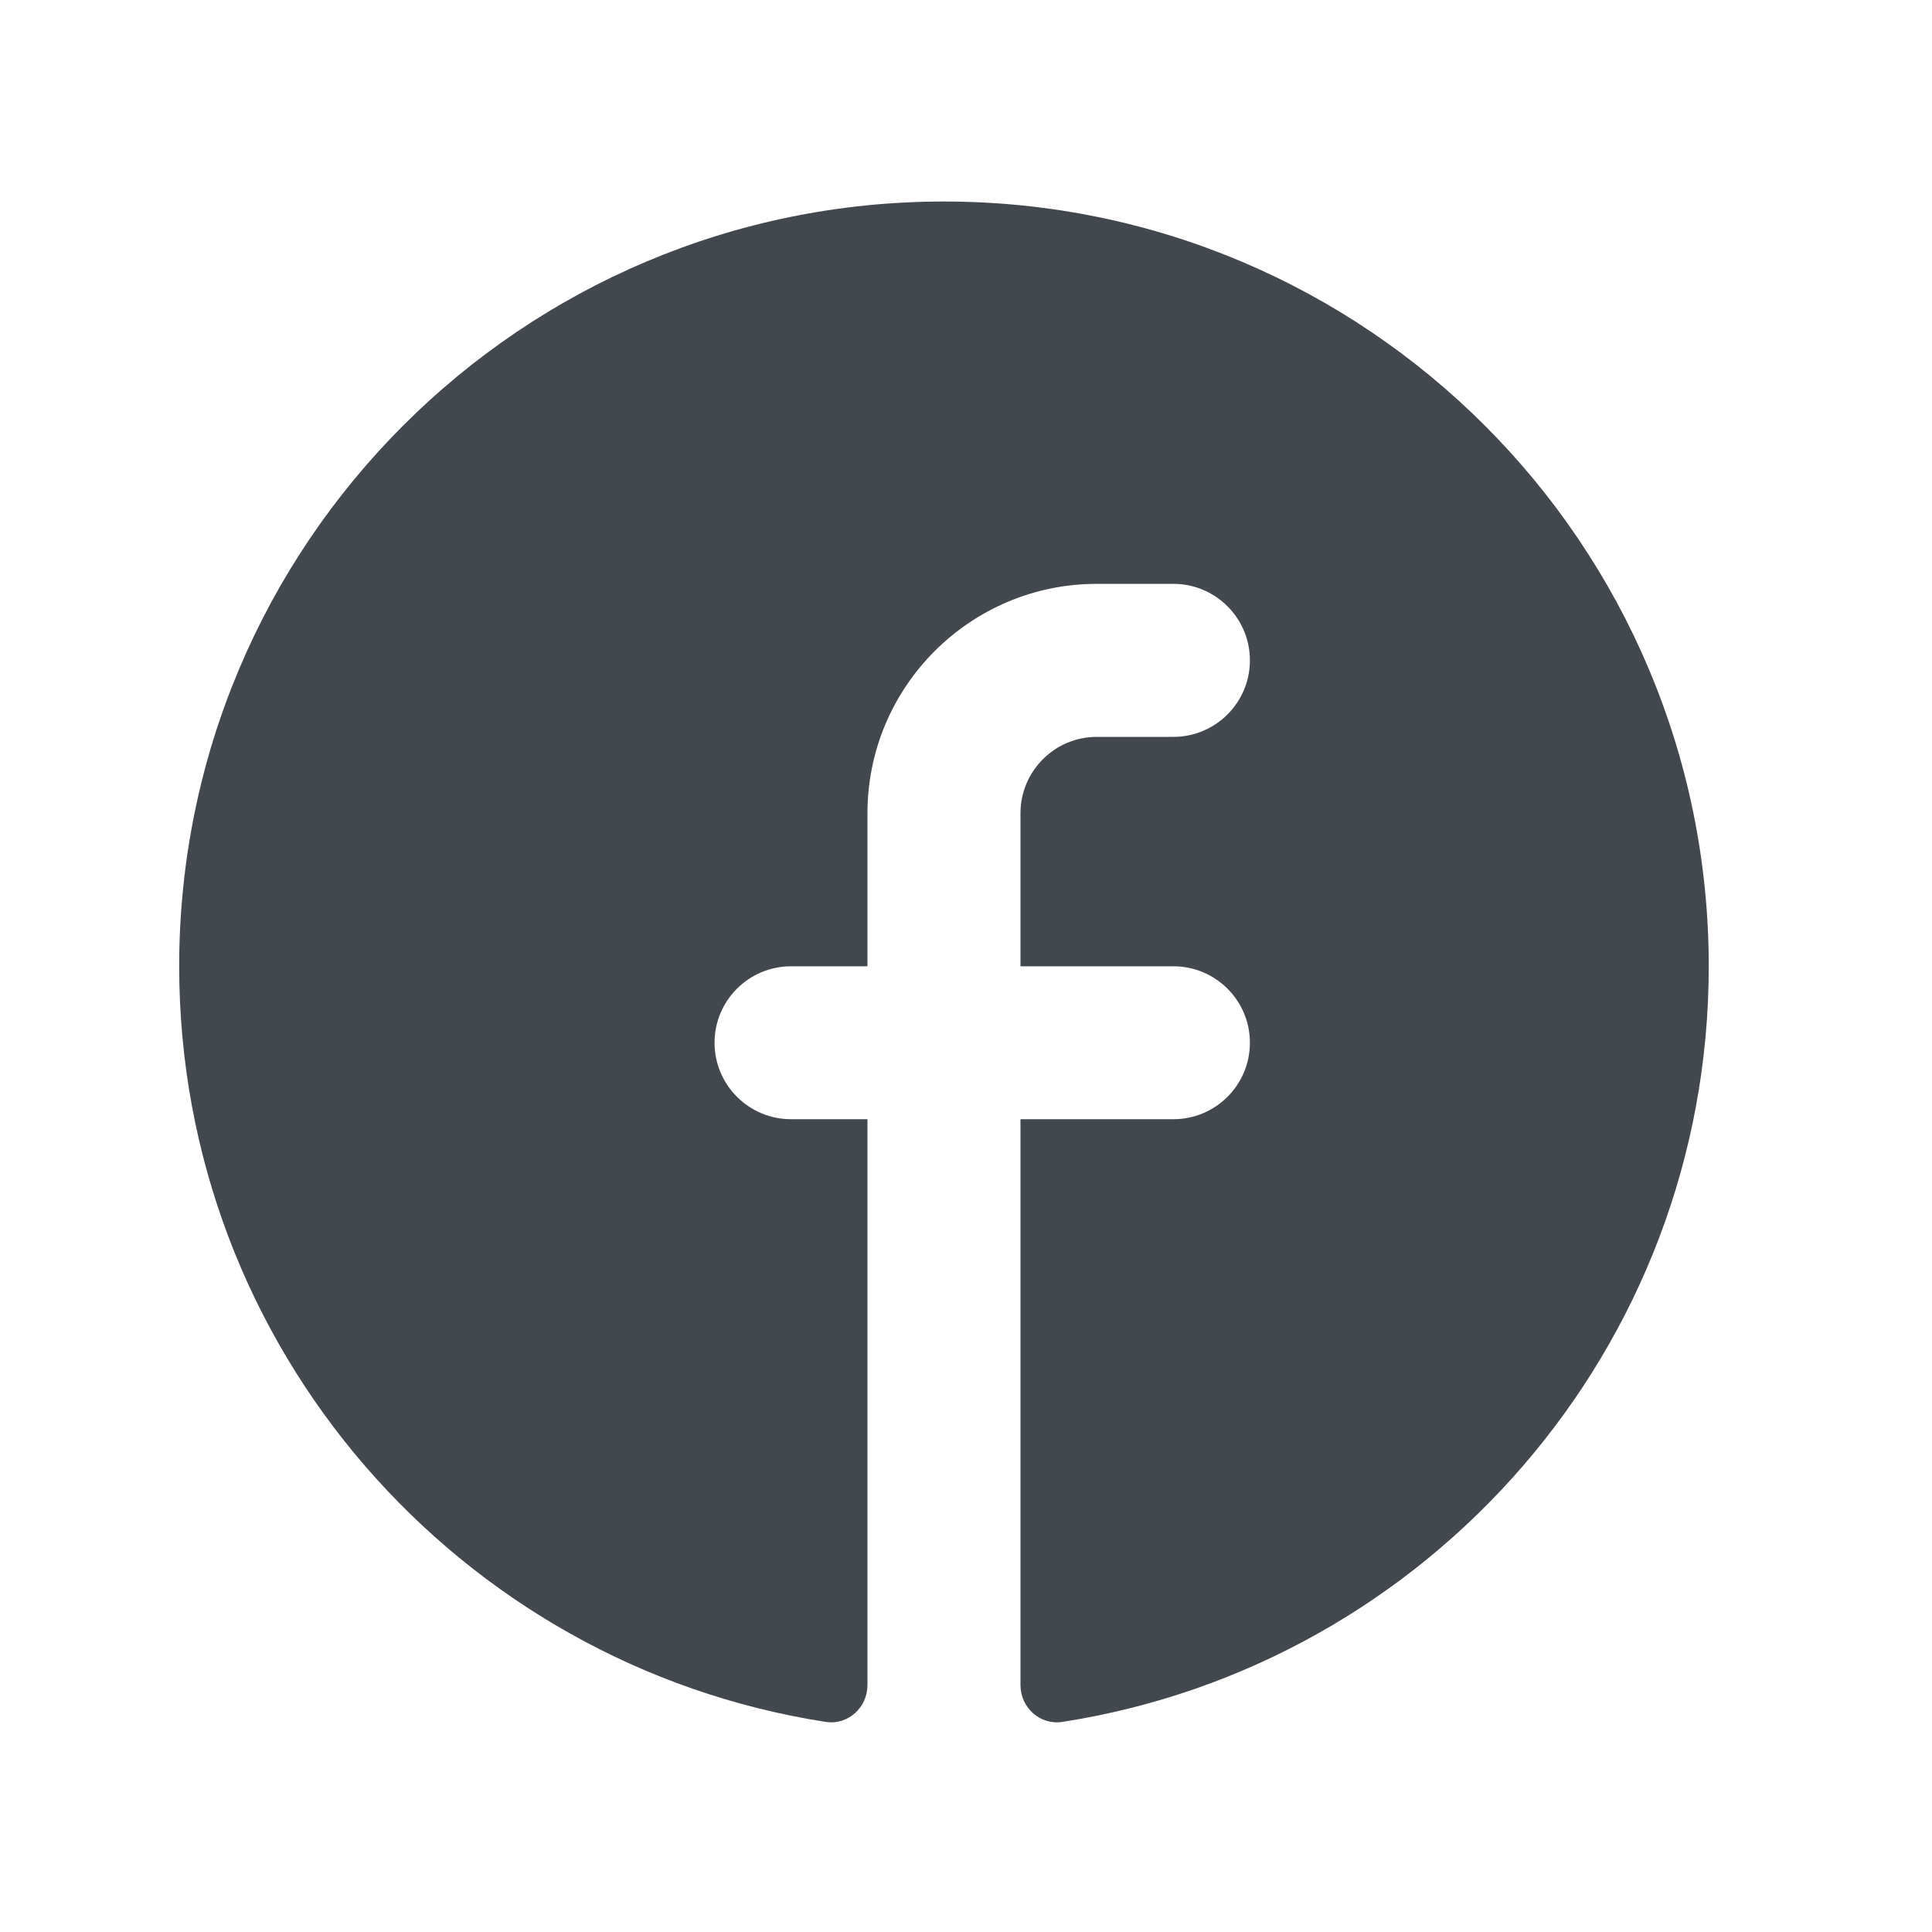
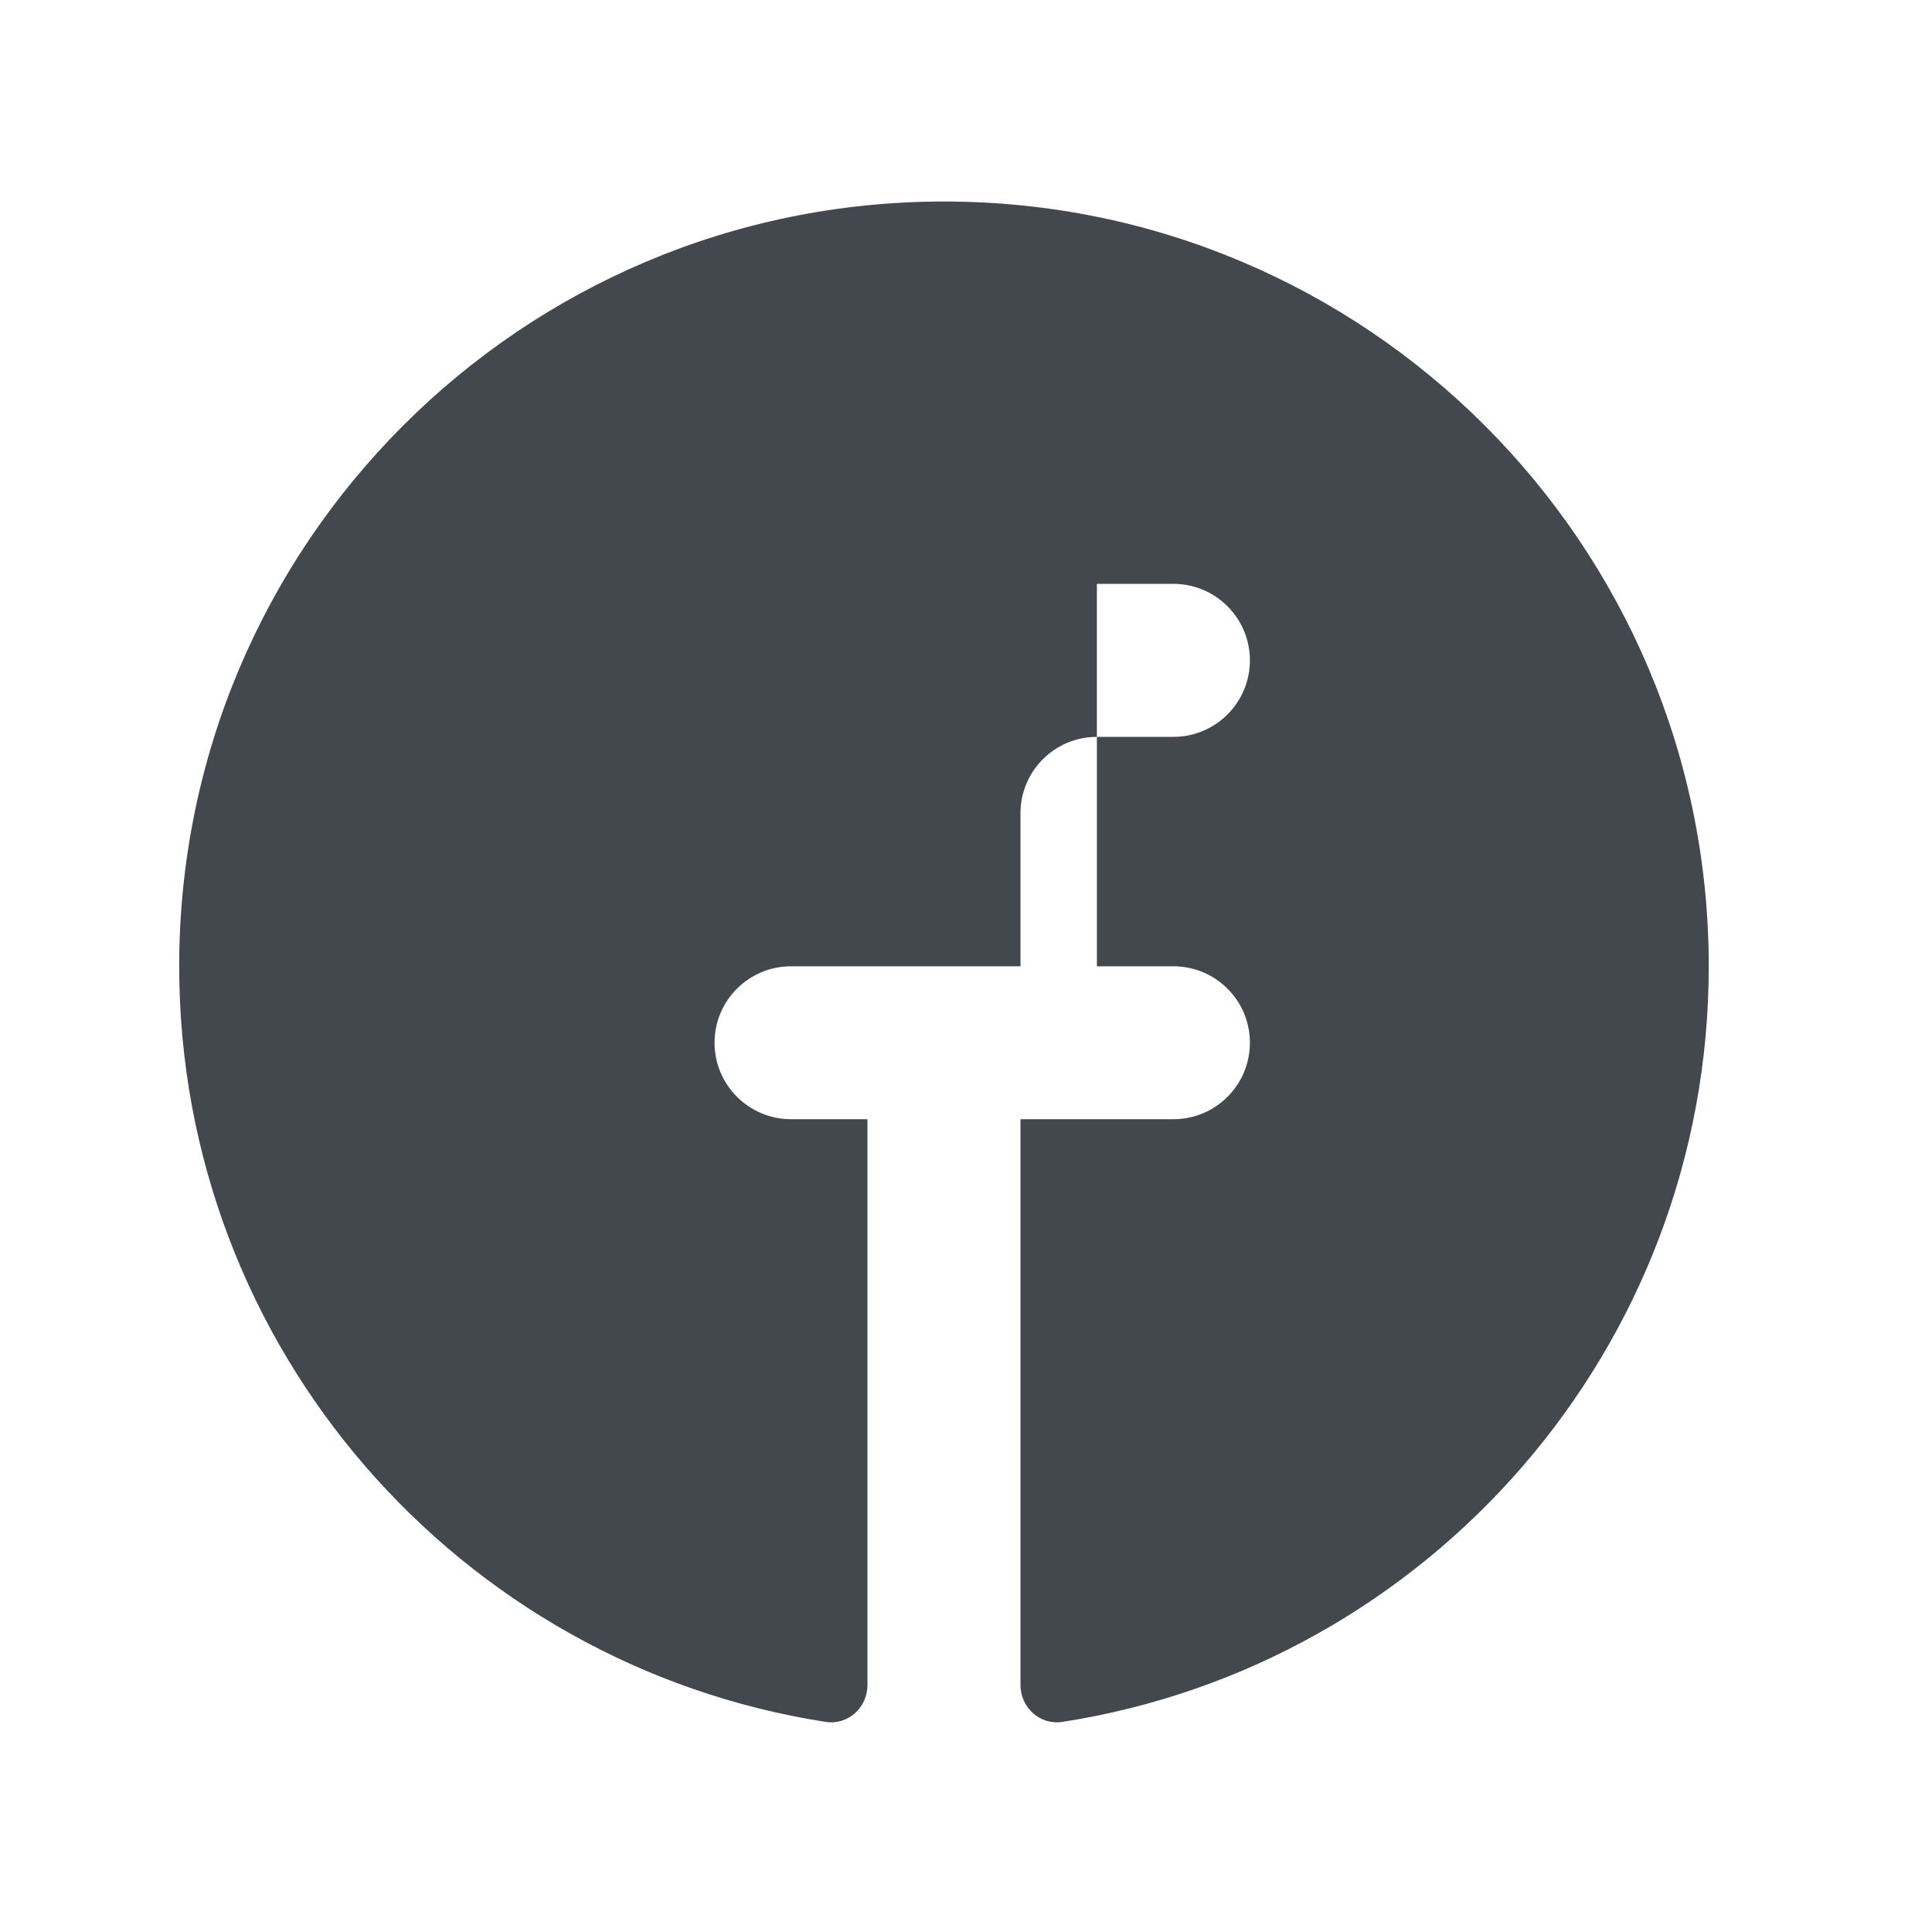
<svg xmlns="http://www.w3.org/2000/svg" width="20" height="20" viewBox="0 0 20 20" fill="none">
-   <path fill-rule="evenodd" clip-rule="evenodd" d="M17.689 10.003C17.689 13.958 14.788 17.236 10.998 17.825C10.766 17.861 10.564 17.677 10.564 17.443V11.586H12.147C12.584 11.586 12.939 11.232 12.939 10.794C12.939 10.357 12.584 10.003 12.147 10.003H10.564V8.419C10.564 7.982 10.918 7.628 11.355 7.628H12.147C12.584 7.628 12.939 7.273 12.939 6.836C12.939 6.399 12.584 6.044 12.147 6.044H11.355C10.044 6.044 8.98 7.108 8.98 8.419V10.003H8.189C7.752 10.003 7.397 10.357 7.397 10.794C7.397 11.232 7.752 11.586 8.189 11.586H8.98V17.443C8.98 17.677 8.778 17.861 8.547 17.825C4.756 17.236 1.855 13.958 1.855 10.003C1.855 5.63 5.4 2.086 9.772 2.086C14.144 2.086 17.689 5.63 17.689 10.003Z" fill="#42484E" />
+   <path fill-rule="evenodd" clip-rule="evenodd" d="M17.689 10.003C17.689 13.958 14.788 17.236 10.998 17.825C10.766 17.861 10.564 17.677 10.564 17.443V11.586H12.147C12.584 11.586 12.939 11.232 12.939 10.794C12.939 10.357 12.584 10.003 12.147 10.003H10.564V8.419C10.564 7.982 10.918 7.628 11.355 7.628H12.147C12.584 7.628 12.939 7.273 12.939 6.836C12.939 6.399 12.584 6.044 12.147 6.044H11.355V10.003H8.189C7.752 10.003 7.397 10.357 7.397 10.794C7.397 11.232 7.752 11.586 8.189 11.586H8.98V17.443C8.98 17.677 8.778 17.861 8.547 17.825C4.756 17.236 1.855 13.958 1.855 10.003C1.855 5.63 5.4 2.086 9.772 2.086C14.144 2.086 17.689 5.63 17.689 10.003Z" fill="#42484E" />
</svg>